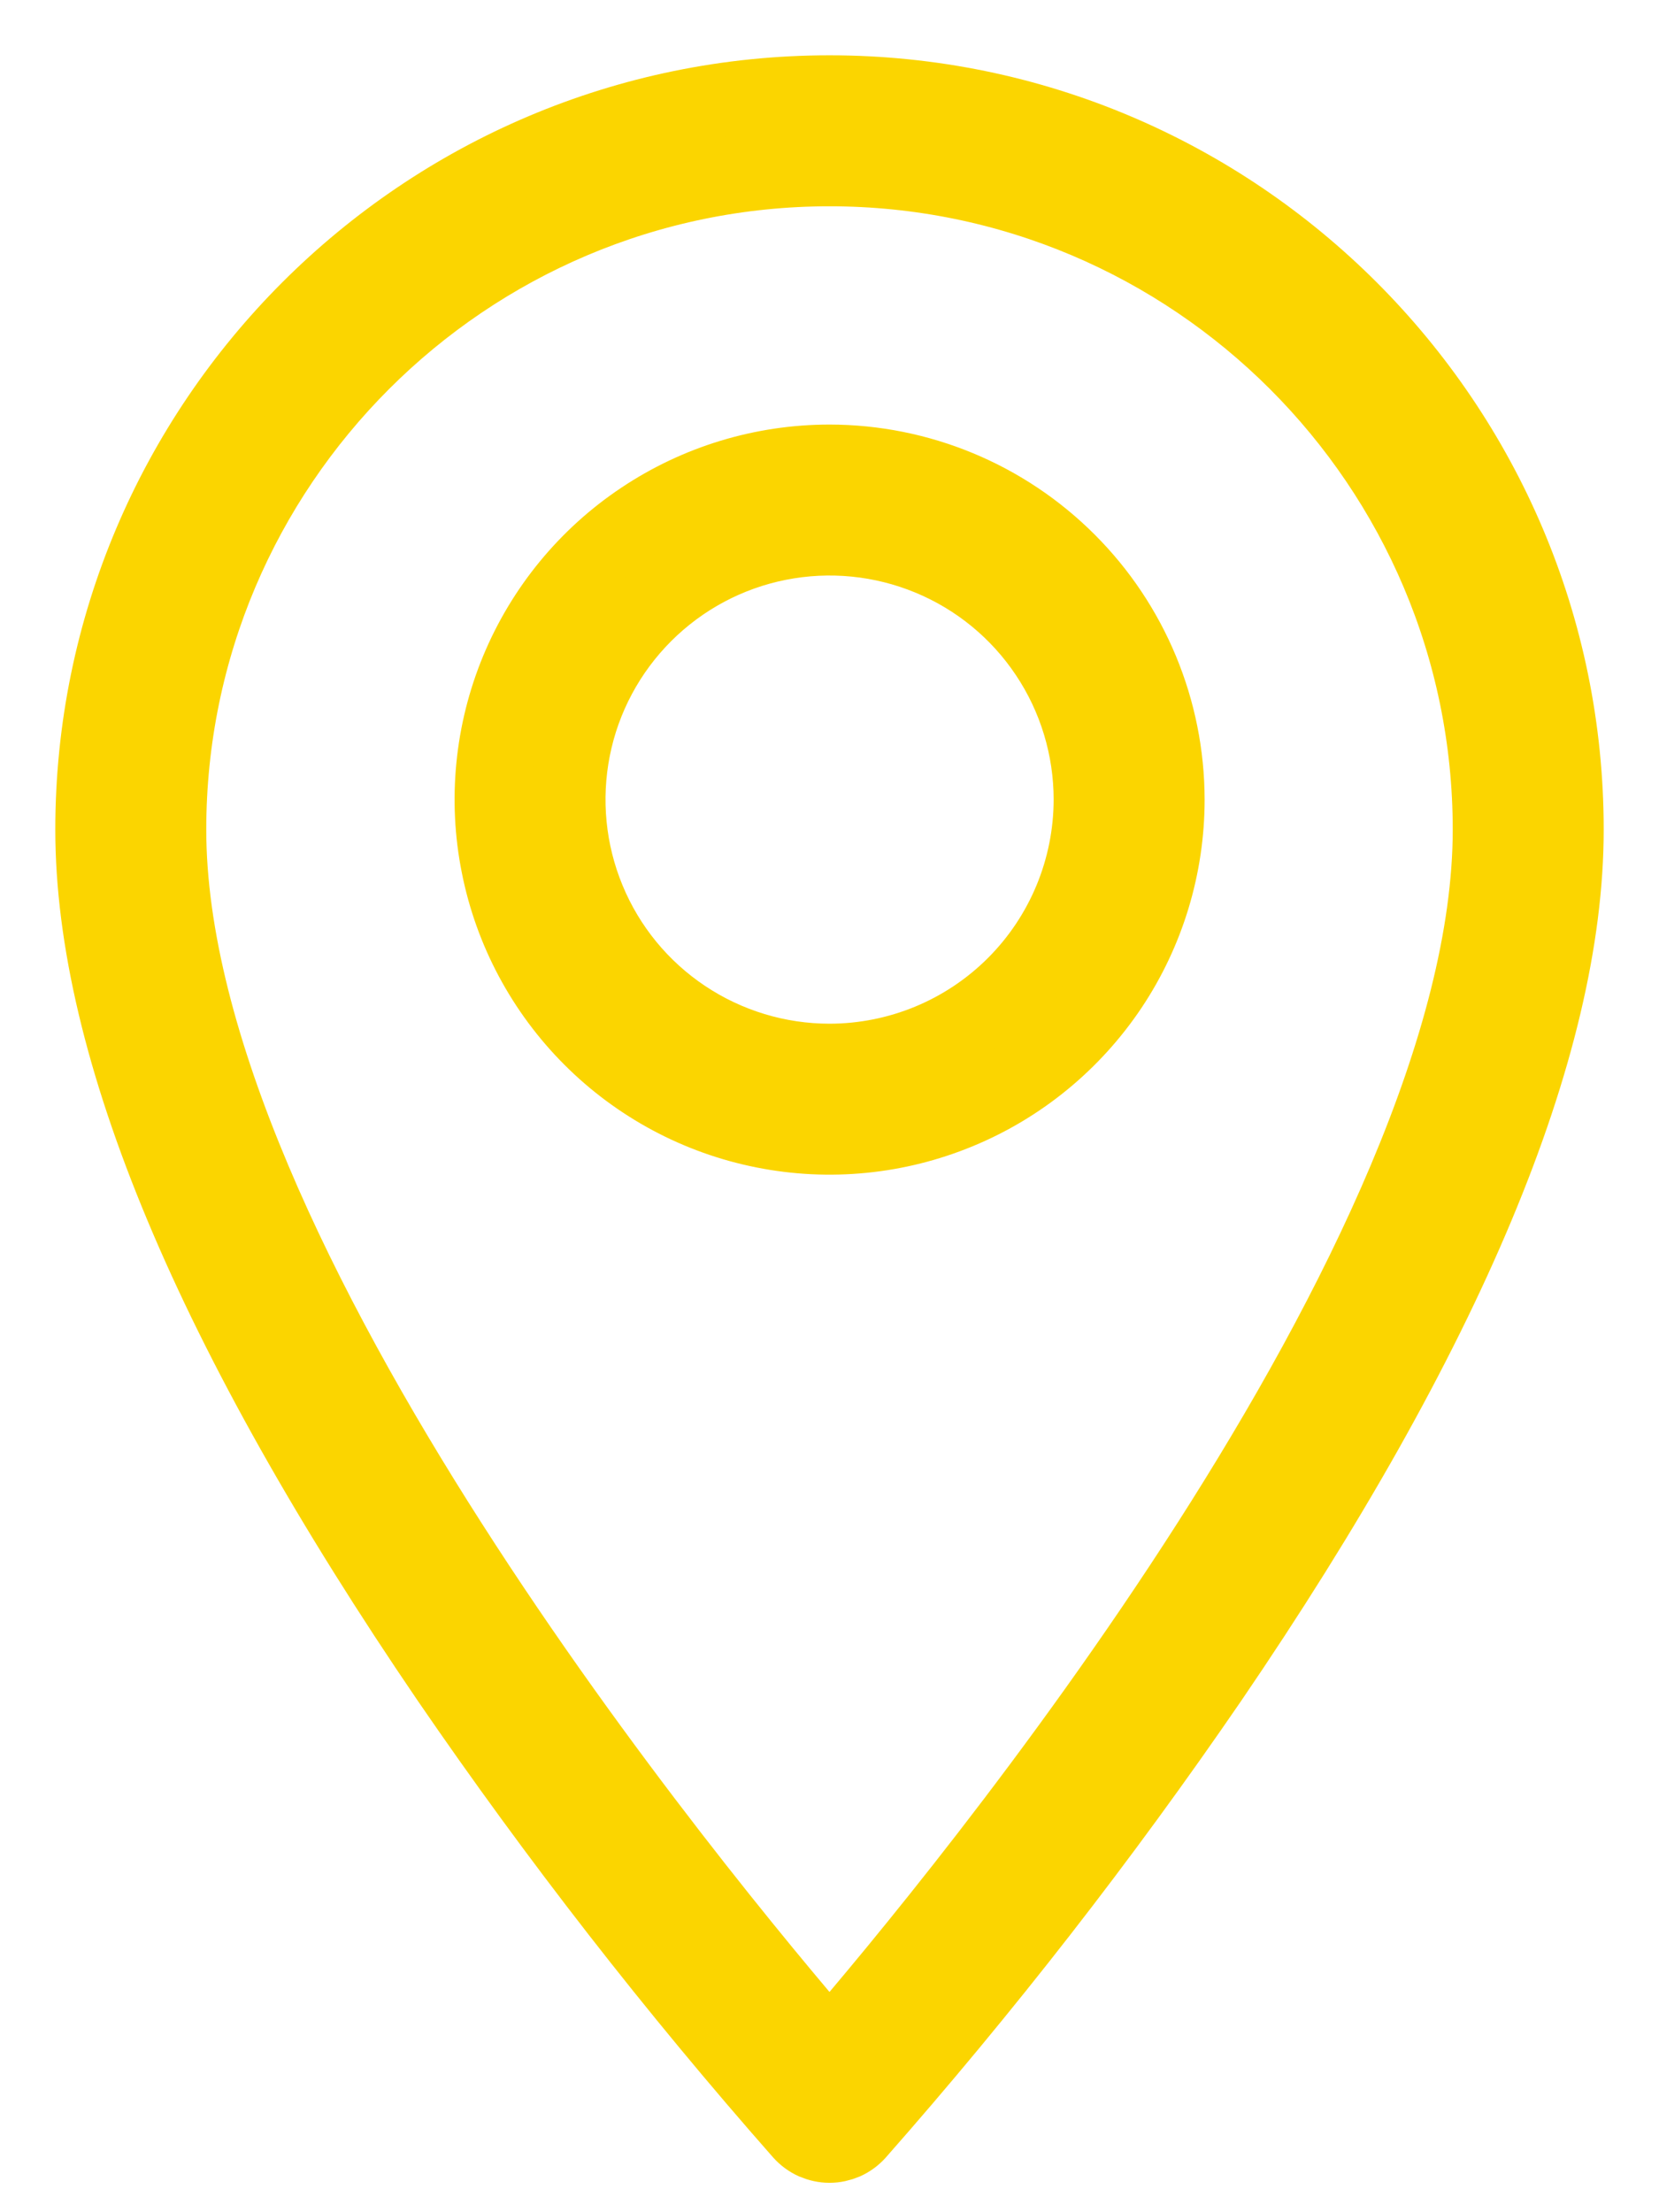
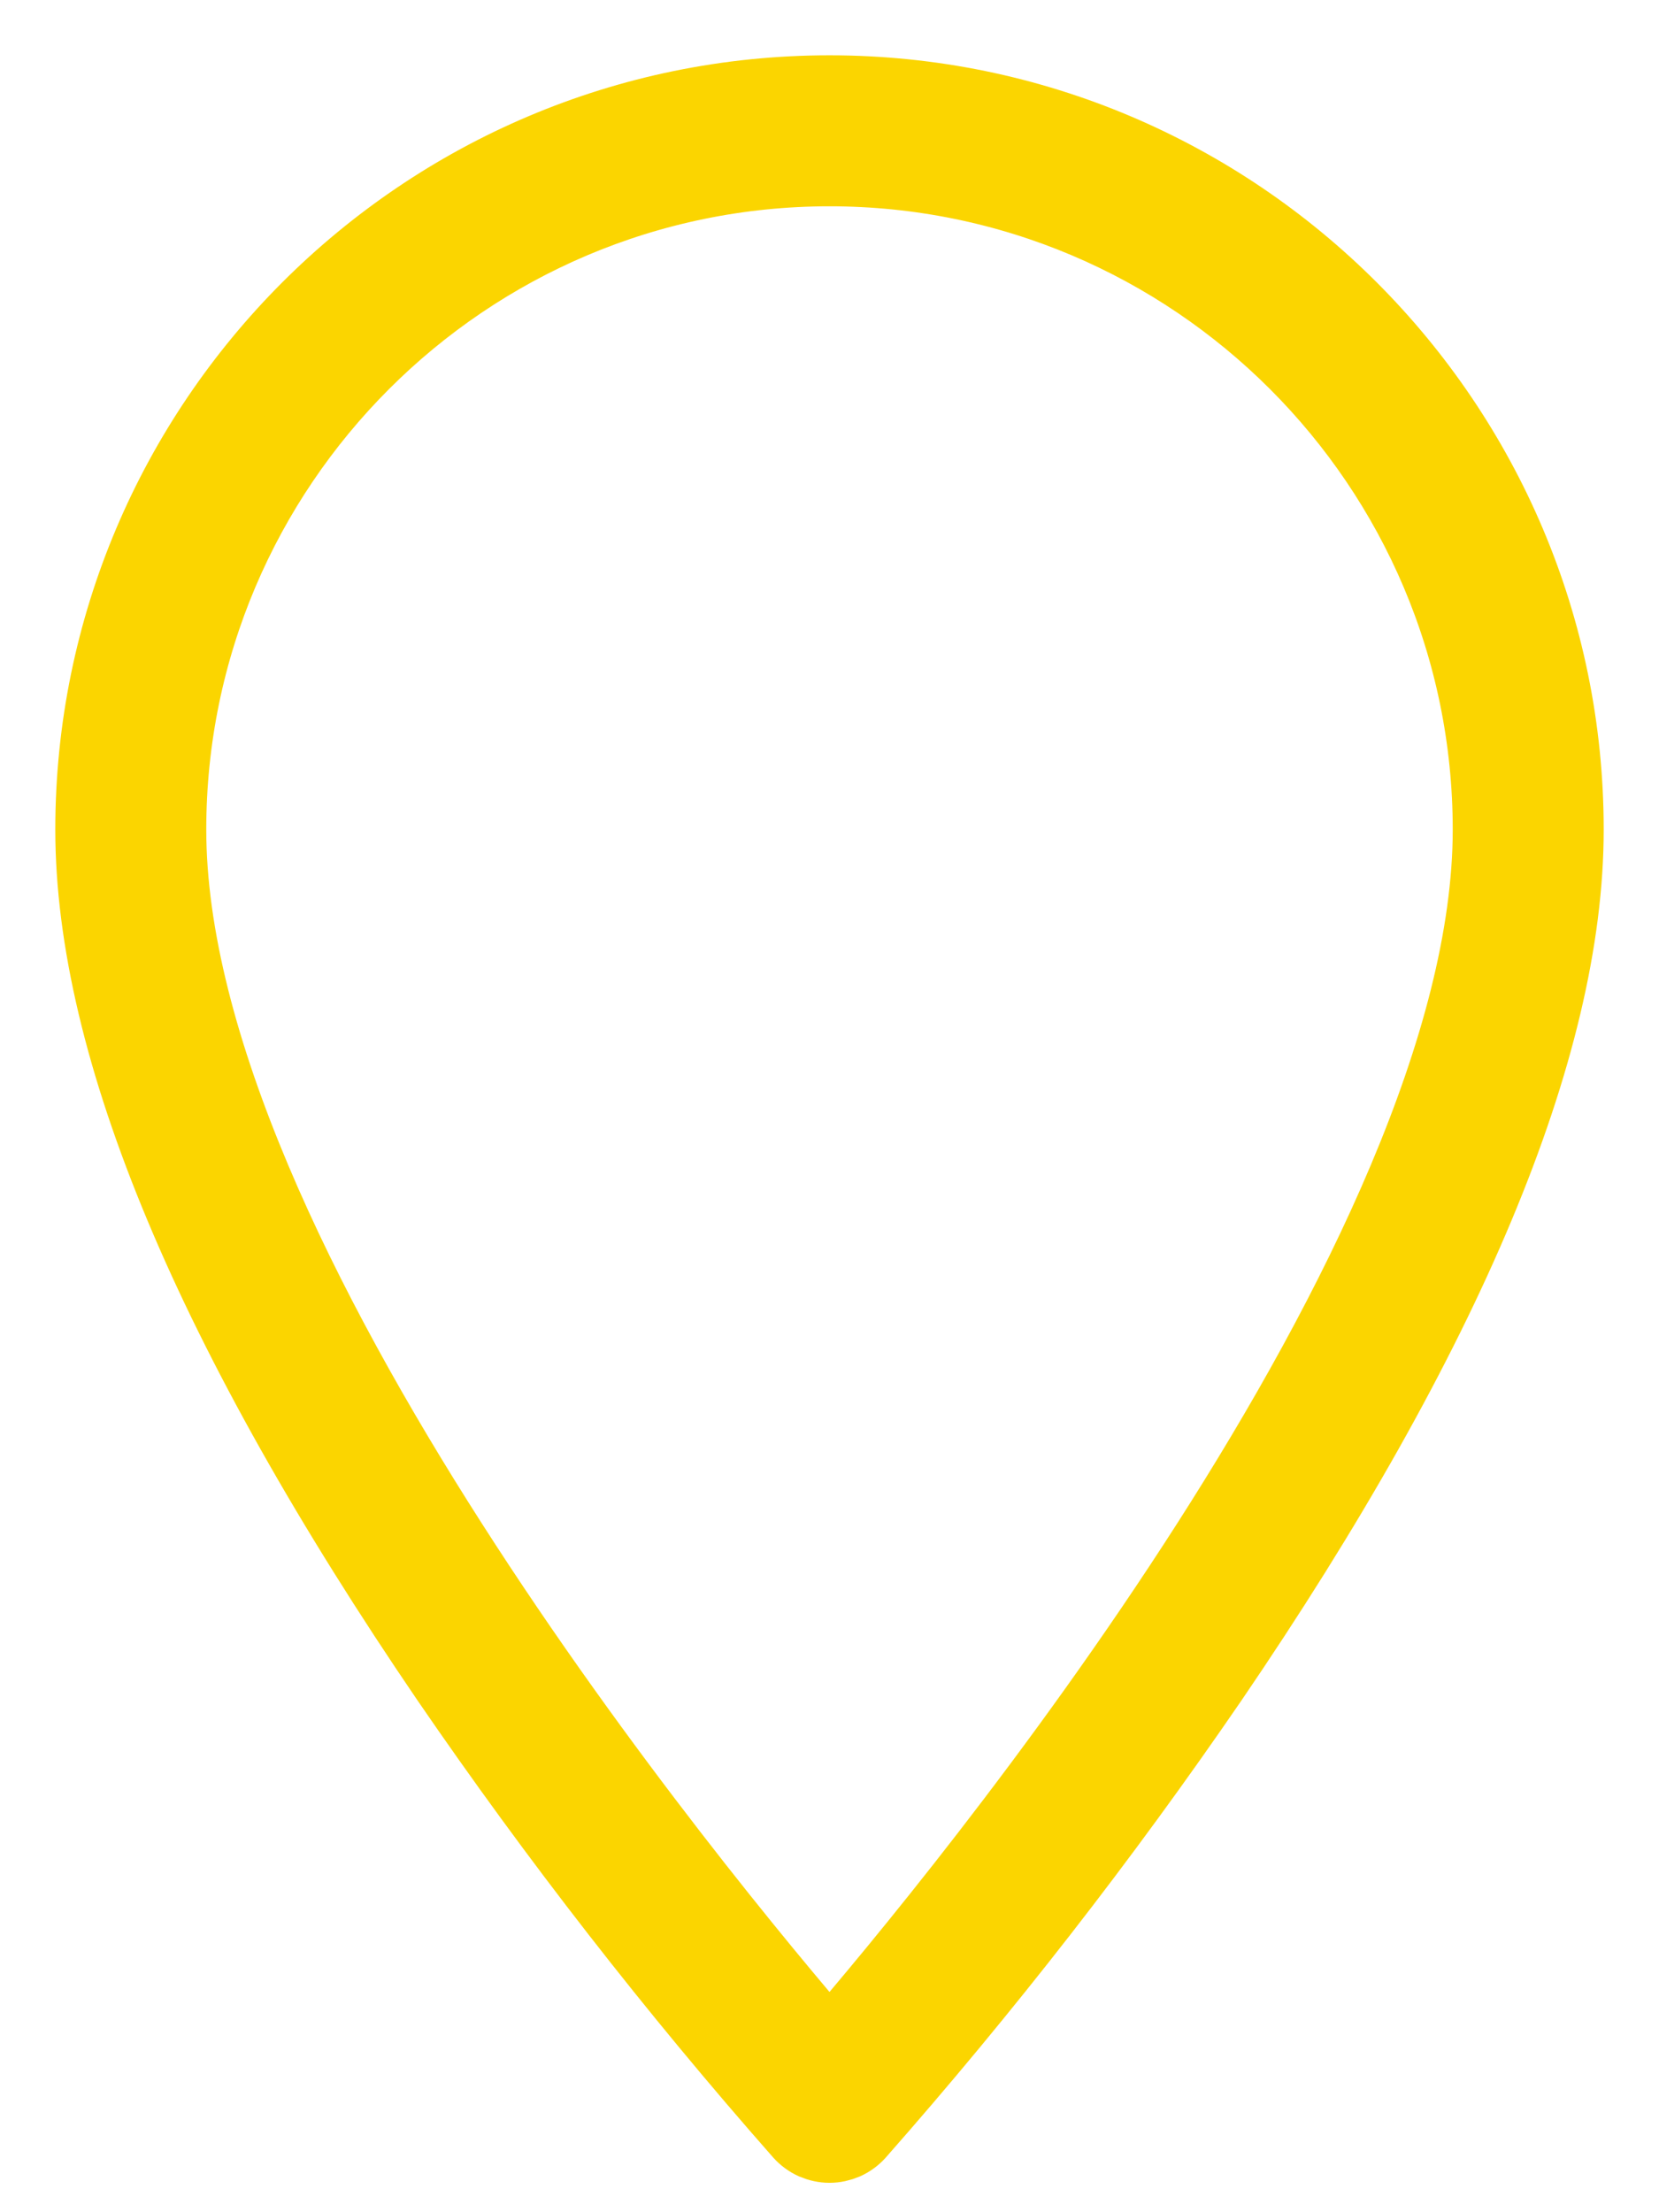
<svg xmlns="http://www.w3.org/2000/svg" width="18" height="24" viewBox="0 0 18 24" fill="none">
  <path d="M9 1C4.589 1 1 4.589 1 9C1 11.363 2.3 14.467 4.863 18.226C6.038 19.941 7.316 21.583 8.69 23.143C8.729 23.186 8.777 23.221 8.83 23.245C8.884 23.268 8.942 23.281 9 23.281C9.058 23.281 9.116 23.268 9.17 23.245C9.223 23.221 9.271 23.186 9.31 23.143C10.684 21.583 11.962 19.941 13.137 18.226C15.7 14.467 17 11.363 17 9C17 4.589 13.411 1 9 1ZM9 22.227C7.587 20.589 1.838 13.643 1.838 9C1.838 5.051 5.051 1.838 9 1.838C12.949 1.838 16.162 5.051 16.162 9C16.162 13.643 10.413 20.589 9 22.227Z" fill="#FBD500" stroke="#FBD500" stroke-width="0.8" />
-   <path d="M9.001 5.006C8.275 5.006 7.566 5.221 6.963 5.624C6.359 6.027 5.889 6.6 5.611 7.271C5.334 7.941 5.261 8.679 5.403 9.39C5.544 10.102 5.894 10.756 6.407 11.269C6.92 11.782 7.573 12.132 8.285 12.273C8.997 12.415 9.735 12.342 10.405 12.064C11.075 11.787 11.648 11.316 12.052 10.713C12.455 10.11 12.67 9.4 12.67 8.675C12.669 7.702 12.282 6.769 11.594 6.082C10.906 5.394 9.974 5.007 9.001 5.006ZM9.001 11.506C8.441 11.506 7.894 11.34 7.428 11.029C6.962 10.718 6.599 10.276 6.385 9.758C6.171 9.241 6.115 8.672 6.224 8.122C6.333 7.573 6.603 7.069 6.999 6.673C7.395 6.277 7.899 6.007 8.449 5.898C8.998 5.789 9.567 5.845 10.084 6.059C10.602 6.273 11.044 6.636 11.355 7.102C11.666 7.567 11.832 8.115 11.832 8.675C11.831 9.425 11.533 10.145 11.002 10.676C10.471 11.207 9.752 11.505 9.001 11.506Z" fill="#FBD500" stroke="#FBD500" stroke-width="0.8" />
</svg>